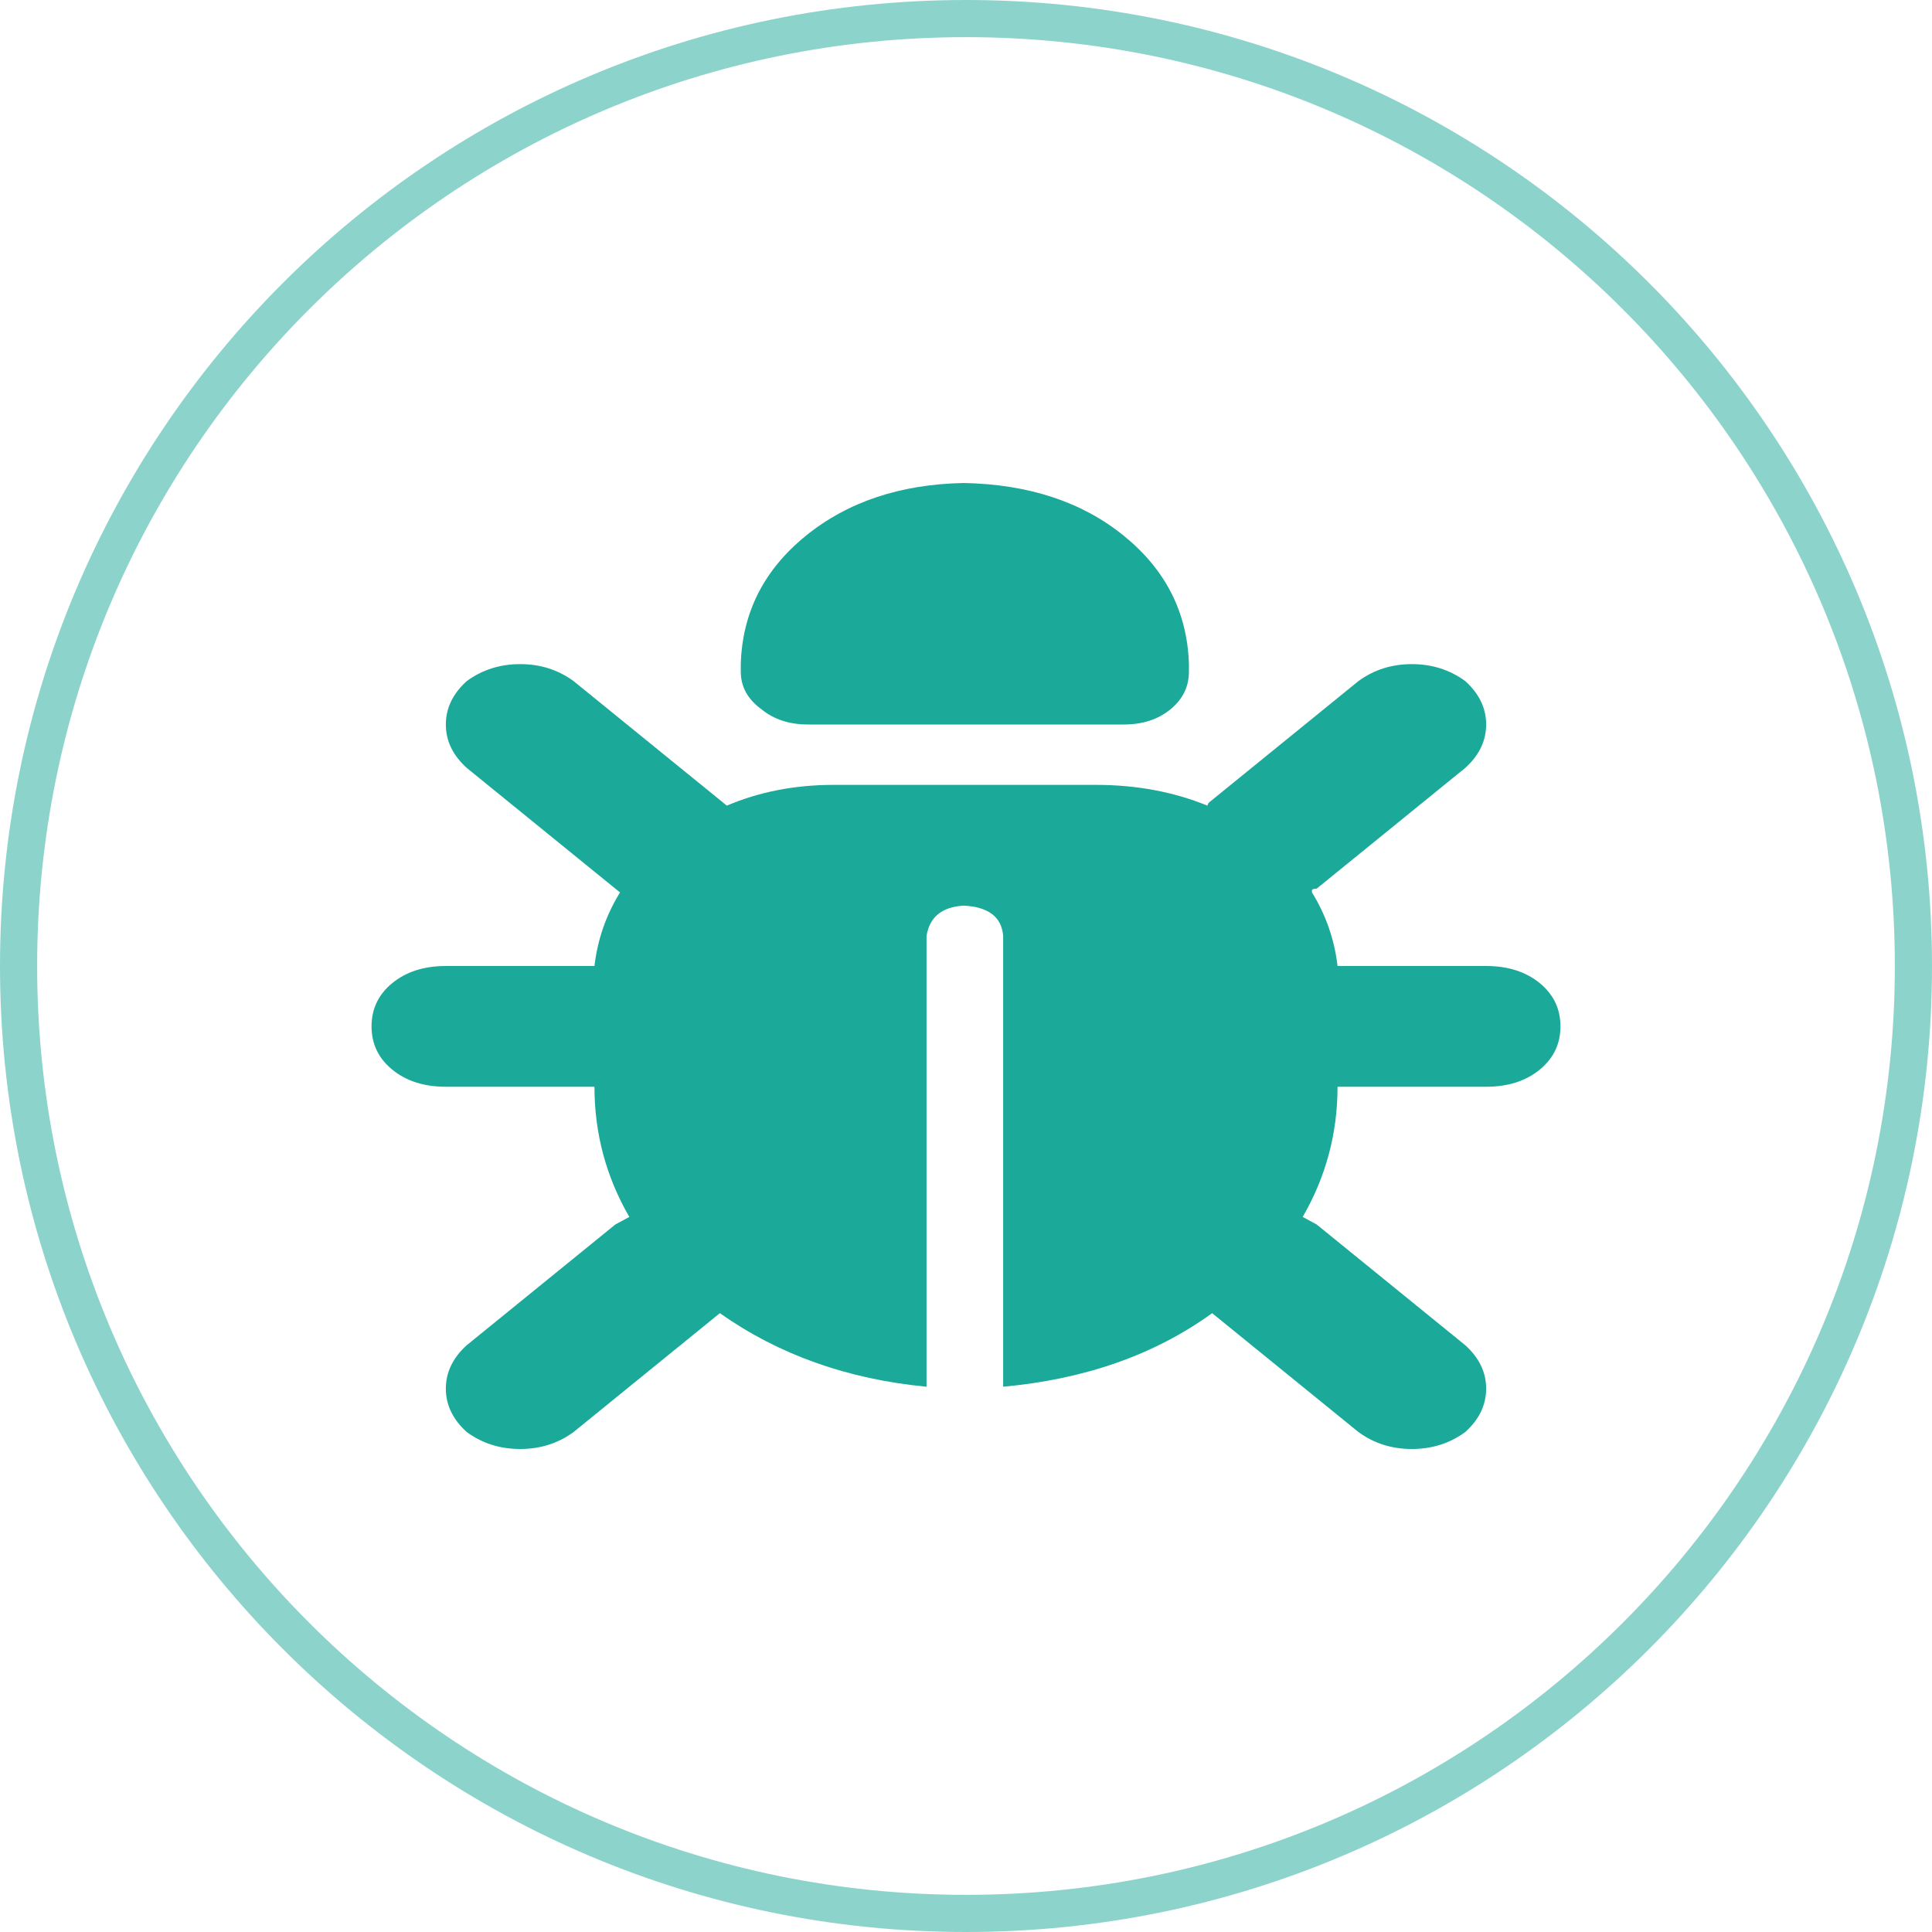
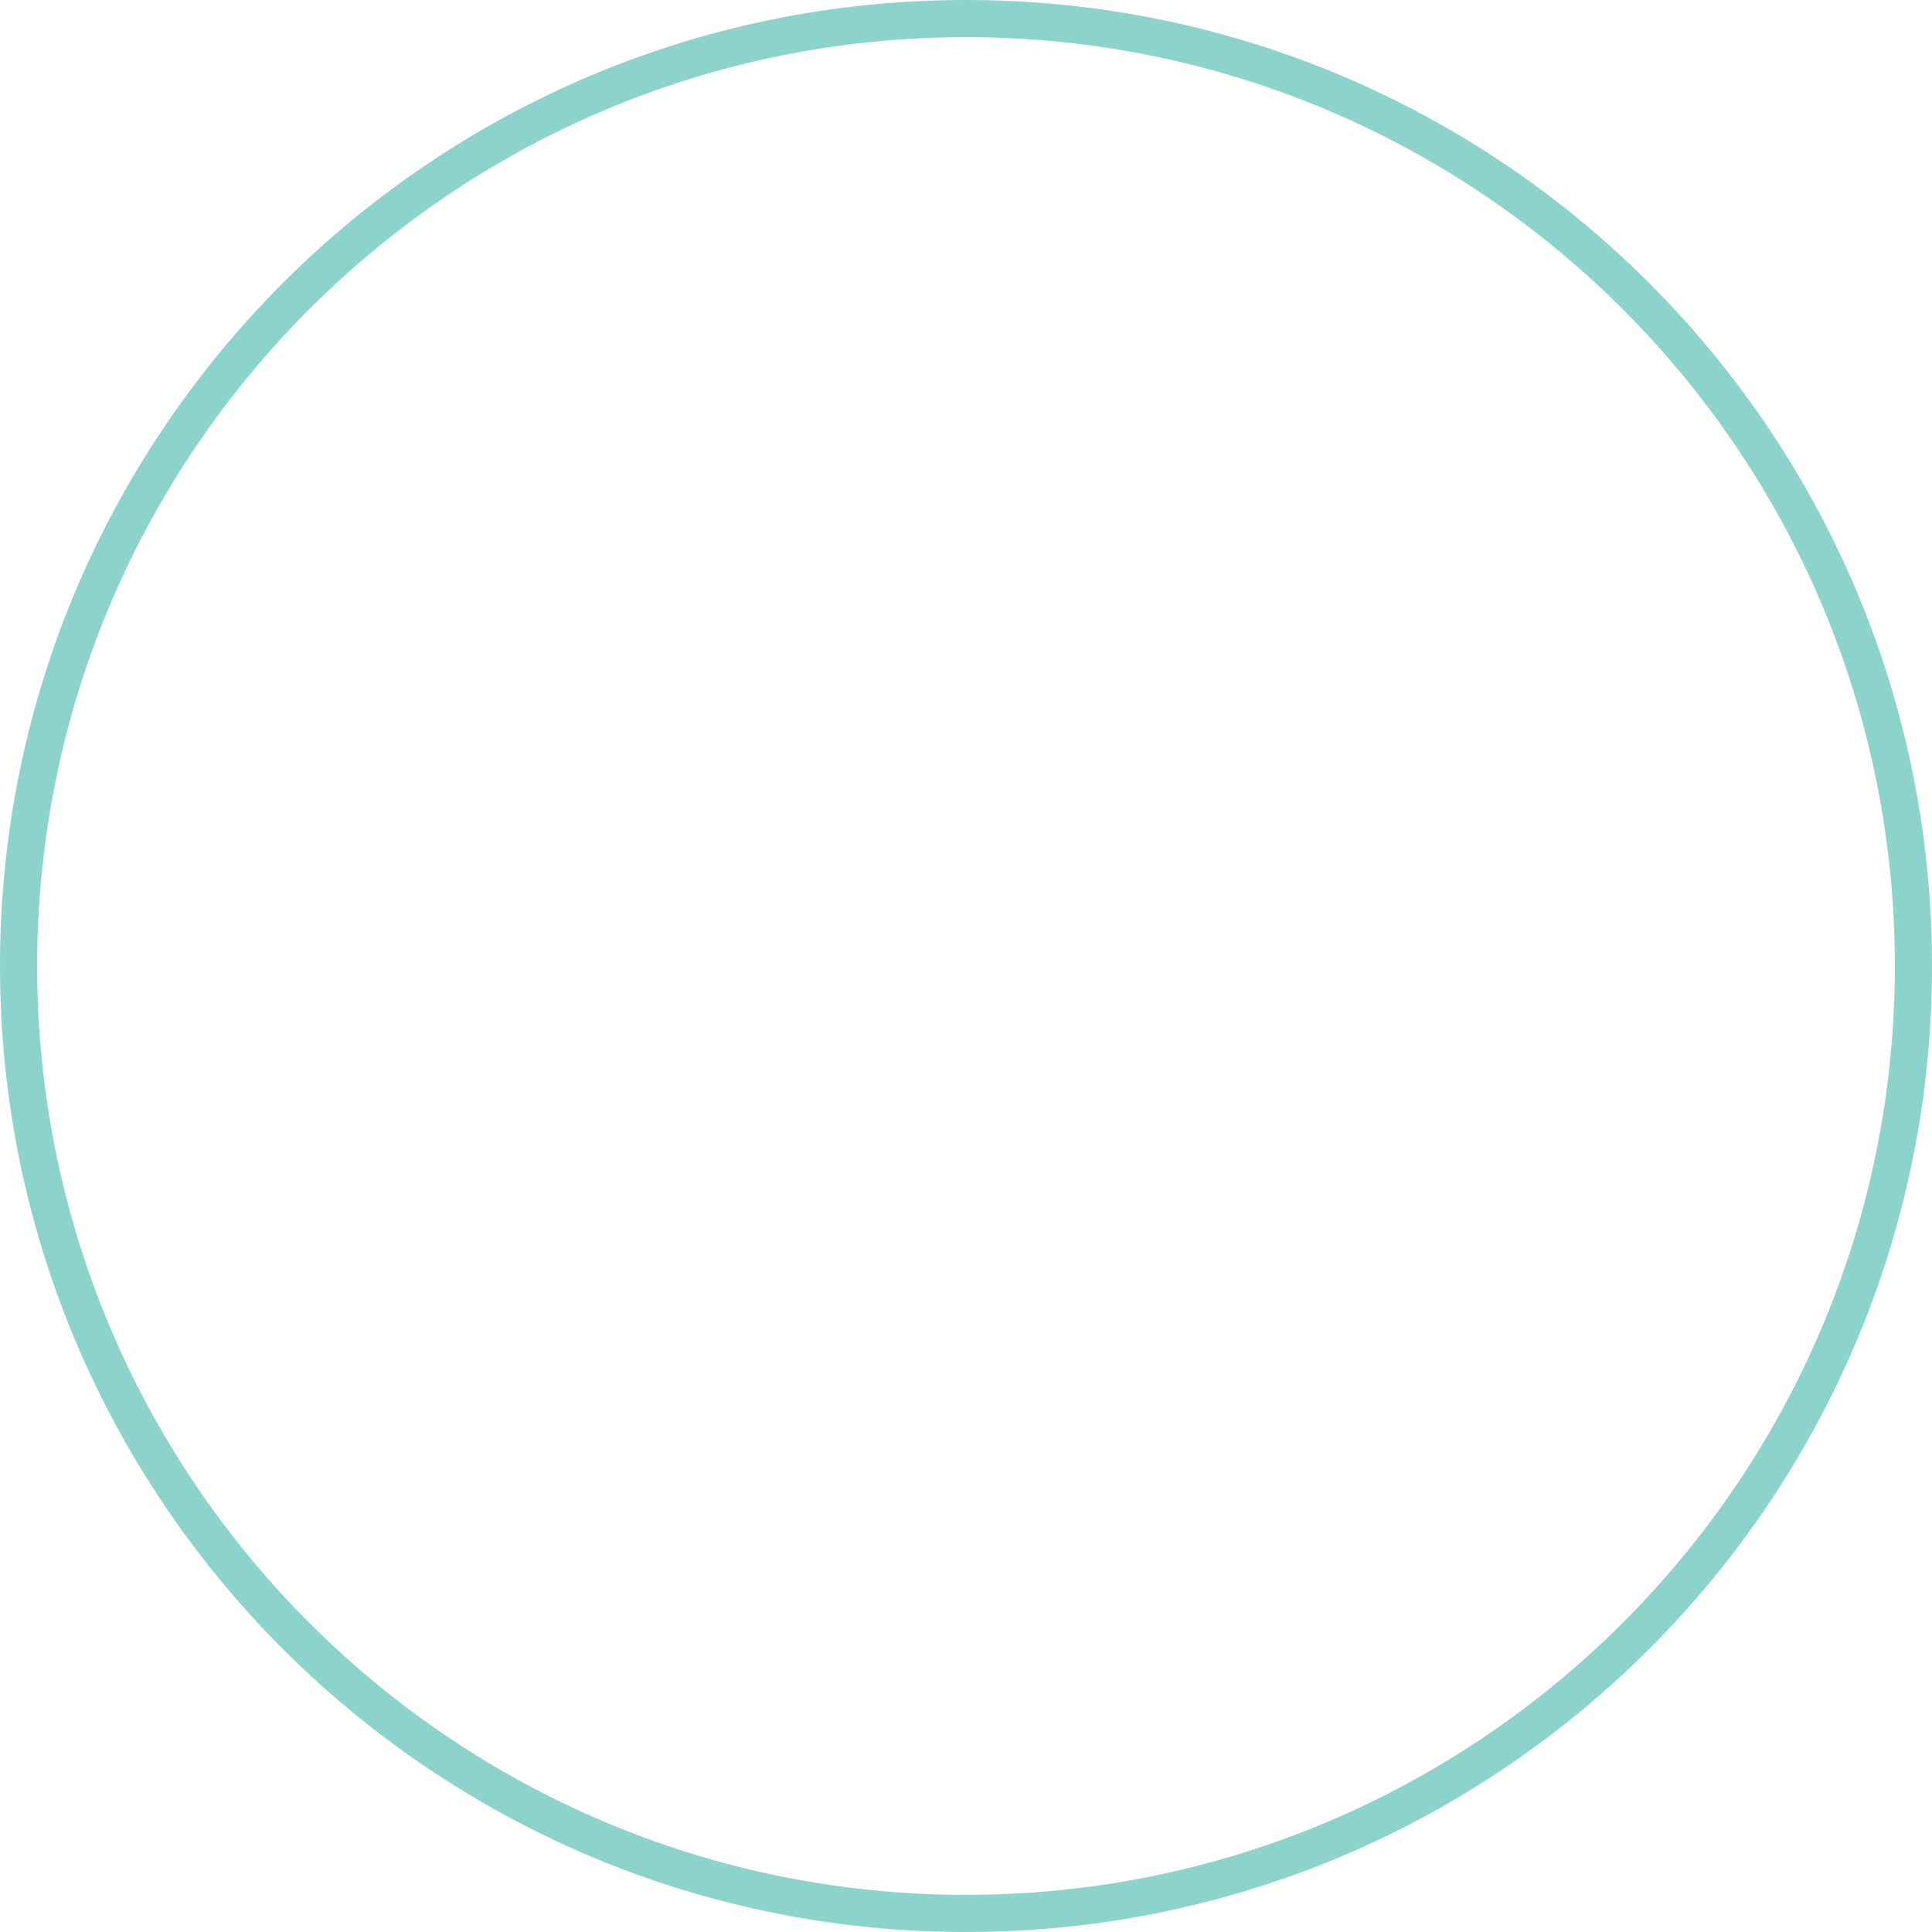
<svg xmlns="http://www.w3.org/2000/svg" width="52" height="52" viewBox="0 0 52 52" fill="none">
  <path d="M26 0.5C40.083 0.5 51.5 11.917 51.5 26C51.5 40.083 40.083 51.5 26 51.5C11.917 51.5 0.5 40.083 0.5 26C0.5 11.917 11.917 0.5 26 0.5Z" stroke="#1BA99A" stroke-opacity="0.5" />
-   <path d="M32 17.875V18.078C32 18.484 31.833 18.823 31.5 19.094C31.167 19.365 30.75 19.5 30.25 19.5H21.75C21.25 19.5 20.833 19.365 20.5 19.094C20.125 18.823 19.938 18.484 19.938 18.078V17.875C19.979 16.487 20.562 15.336 21.688 14.422C22.812 13.508 24.229 13.034 25.938 13C27.688 13.034 29.125 13.508 30.25 14.422C31.375 15.336 31.958 16.487 32 17.875ZM12.562 18.332C12.979 18.027 13.458 17.875 14 17.875C14.542 17.875 15.021 18.027 15.438 18.332L19.438 21.582C19.479 21.616 19.521 21.65 19.562 21.684C20.438 21.311 21.396 21.125 22.438 21.125H29.5C30.583 21.125 31.583 21.311 32.5 21.684C32.5 21.65 32.521 21.616 32.562 21.582L36.562 18.332C36.979 18.027 37.458 17.875 38 17.875C38.542 17.875 39.021 18.027 39.438 18.332C39.812 18.671 40 19.06 40 19.5C40 19.94 39.812 20.329 39.438 20.668L35.438 23.918C35.354 23.918 35.312 23.935 35.312 23.969C35.312 23.969 35.312 23.986 35.312 24.02C35.688 24.629 35.917 25.289 36 26H40C40.583 26 41.062 26.152 41.438 26.457C41.812 26.762 42 27.151 42 27.625C42 28.099 41.812 28.488 41.438 28.793C41.062 29.098 40.583 29.25 40 29.25H36C36 30.503 35.688 31.671 35.062 32.754C35.188 32.822 35.312 32.889 35.438 32.957L39.438 36.207C39.812 36.546 40 36.935 40 37.375C40 37.815 39.812 38.204 39.438 38.543C39.021 38.848 38.542 39 38 39C37.458 39 36.979 38.848 36.562 38.543L32.625 35.344C31.083 36.461 29.208 37.121 27 37.324V25.188C26.958 24.68 26.604 24.409 25.938 24.375C25.354 24.409 25.021 24.68 24.938 25.188V37.324C22.812 37.121 20.958 36.461 19.375 35.344L15.438 38.543C15.021 38.848 14.542 39 14 39C13.458 39 12.979 38.848 12.562 38.543C12.188 38.204 12 37.815 12 37.375C12 36.935 12.188 36.546 12.562 36.207L16.562 32.957C16.688 32.889 16.812 32.822 16.938 32.754C16.312 31.671 16 30.503 16 29.25H12C11.417 29.25 10.938 29.098 10.562 28.793C10.188 28.488 10 28.099 10 27.625C10 27.151 10.188 26.762 10.562 26.457C10.938 26.152 11.417 26 12 26H16C16.083 25.289 16.312 24.629 16.688 24.02C16.646 23.986 16.604 23.952 16.562 23.918L12.562 20.668C12.188 20.329 12 19.94 12 19.5C12 19.06 12.188 18.671 12.562 18.332Z" fill="#1BA99A" />
</svg>